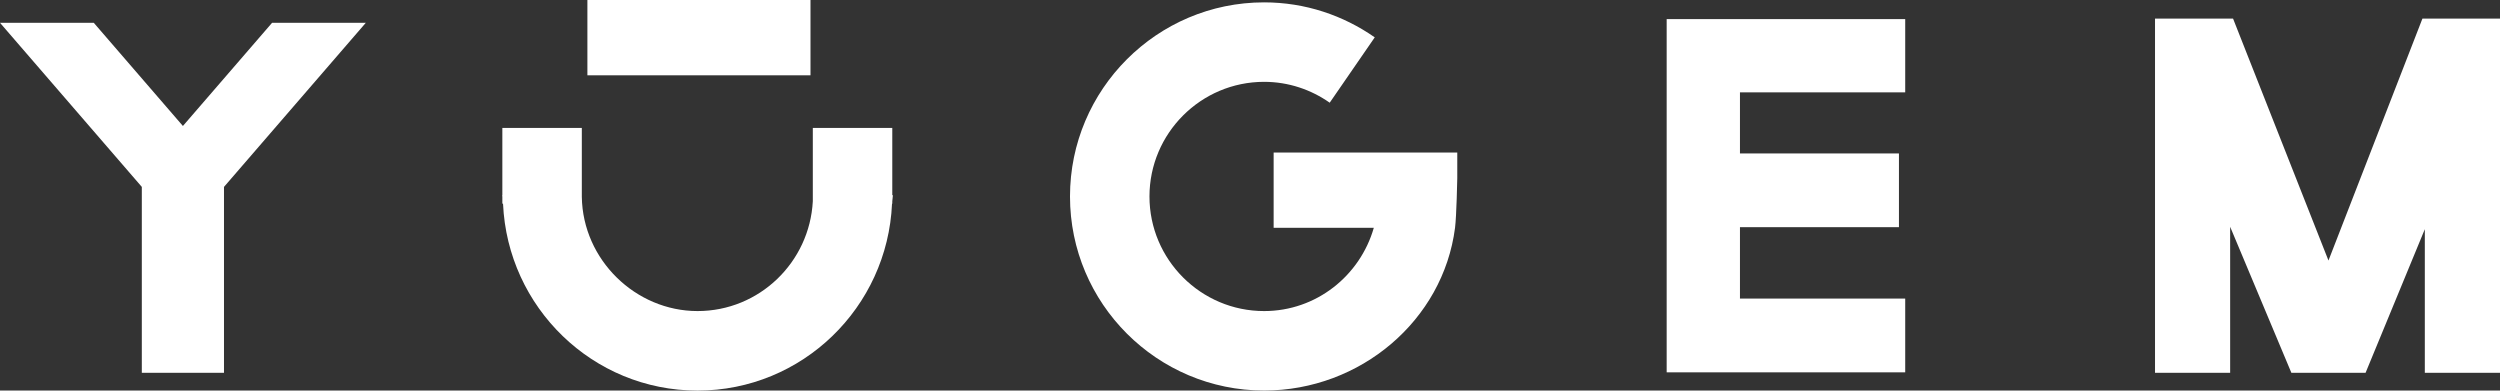
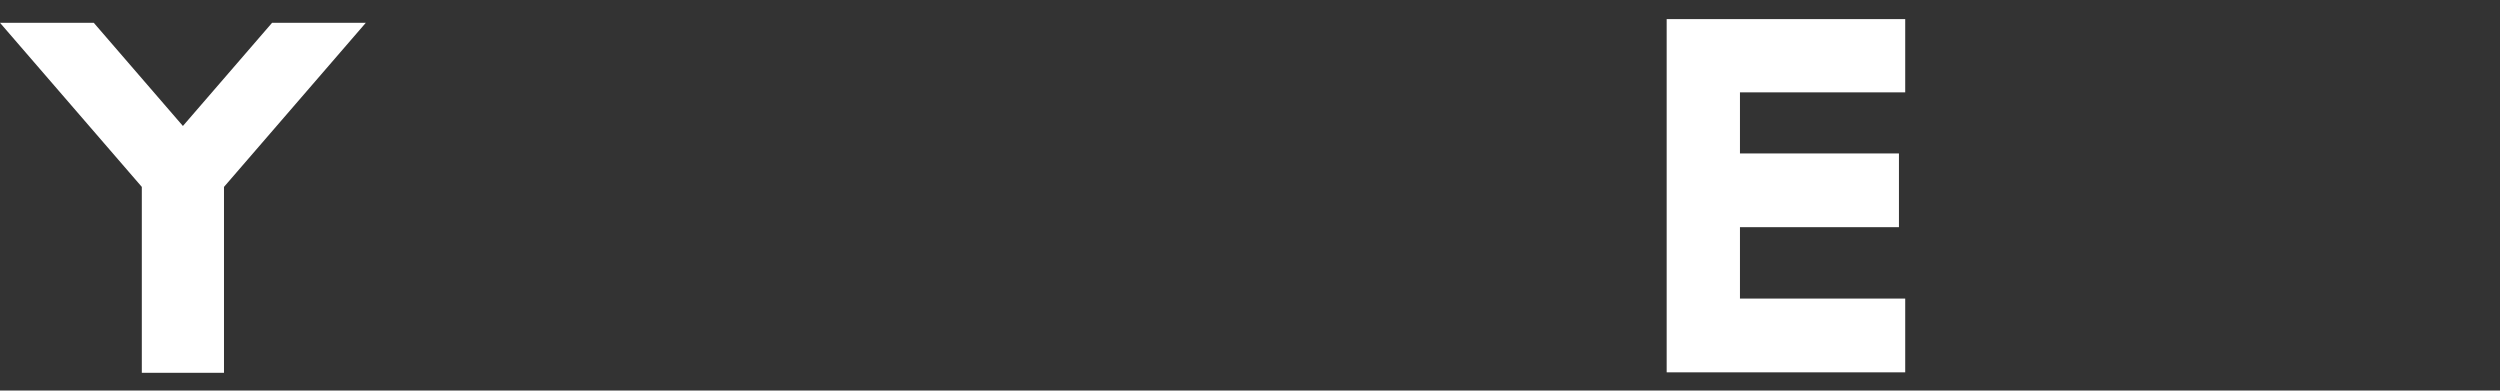
<svg xmlns="http://www.w3.org/2000/svg" id="Calque_2" data-name="Calque 2" viewBox="0 0 582.27 90.96">
  <rect x="0" y="0" width="582.27" height="90.96" fill="#333333" stroke="none" />
  <defs>
    <style>
      .cls-1 {
        fill: #fff;
      }
    </style>
  </defs>
  <g id="Calque_1-2" data-name="Calque 1">
    <g>
      <polygon class="cls-1" points="388.18 86.72 443.74 86.72 443.74 69.54 405.25 69.54 405.25 52.91 442.28 52.91 442.28 35.74 405.25 35.74 405.25 21.51 443.74 21.51 443.74 4.45 388.18 4.45 388.18 86.72" />
-       <polygon class="cls-1" points="564.2 4.34 542.32 60.68 520.1 4.34 501.92 4.34 501.92 86.83 519.42 86.83 519.42 52.82 533.68 86.83 550.96 86.83 564.76 53.38 564.76 86.83 582.27 86.83 582.27 4.34 564.2 4.34" />
      <g>
-         <path class="cls-1" d="M207.82,45.46v-15.67h-18.51v17.08c-.75,14.21-12.45,25.58-26.85,25.58s-26.74-11.91-26.95-26.61v-16.04h-18.51v15.67h-.04c0,.13.04.25.04.38v1.59h.16c1.06,24.16,20.89,43.53,45.3,43.53s44.24-19.37,45.3-43.53h.06v-.56c.01-.48.14-.93.14-1.41h-.14Z" />
-         <rect class="cls-1" x="136.81" width="51.96" height="17.54" />
-       </g>
-       <path class="cls-1" d="M319.06,35.52h-22.42v17.54h23.33c-3.2,11.15-13.38,19.39-25.55,19.39-14.72,0-26.7-11.98-26.7-26.69s11.98-26.7,26.7-26.7c5.69,0,10.94,1.82,15.28,4.86l10.49-15.22c-7.32-5.11-16.18-8.15-25.77-8.15-24.93,0-45.21,20.28-45.21,45.21s20.28,45.2,45.21,45.2c22.43,0,41.7-16.35,44.47-37.9.35-2.71.52-11.54.52-11.54v-6h-20.35Z" />
+         </g>
      <polygon class="cls-1" points="42.6 29.34 21.84 5.31 0 5.31 33.03 43.53 33.03 86.83 42.44 86.83 42.76 86.83 52.17 86.83 52.17 43.53 85.2 5.31 63.37 5.31 42.6 29.34" />
    </g>
  </g>
</svg>